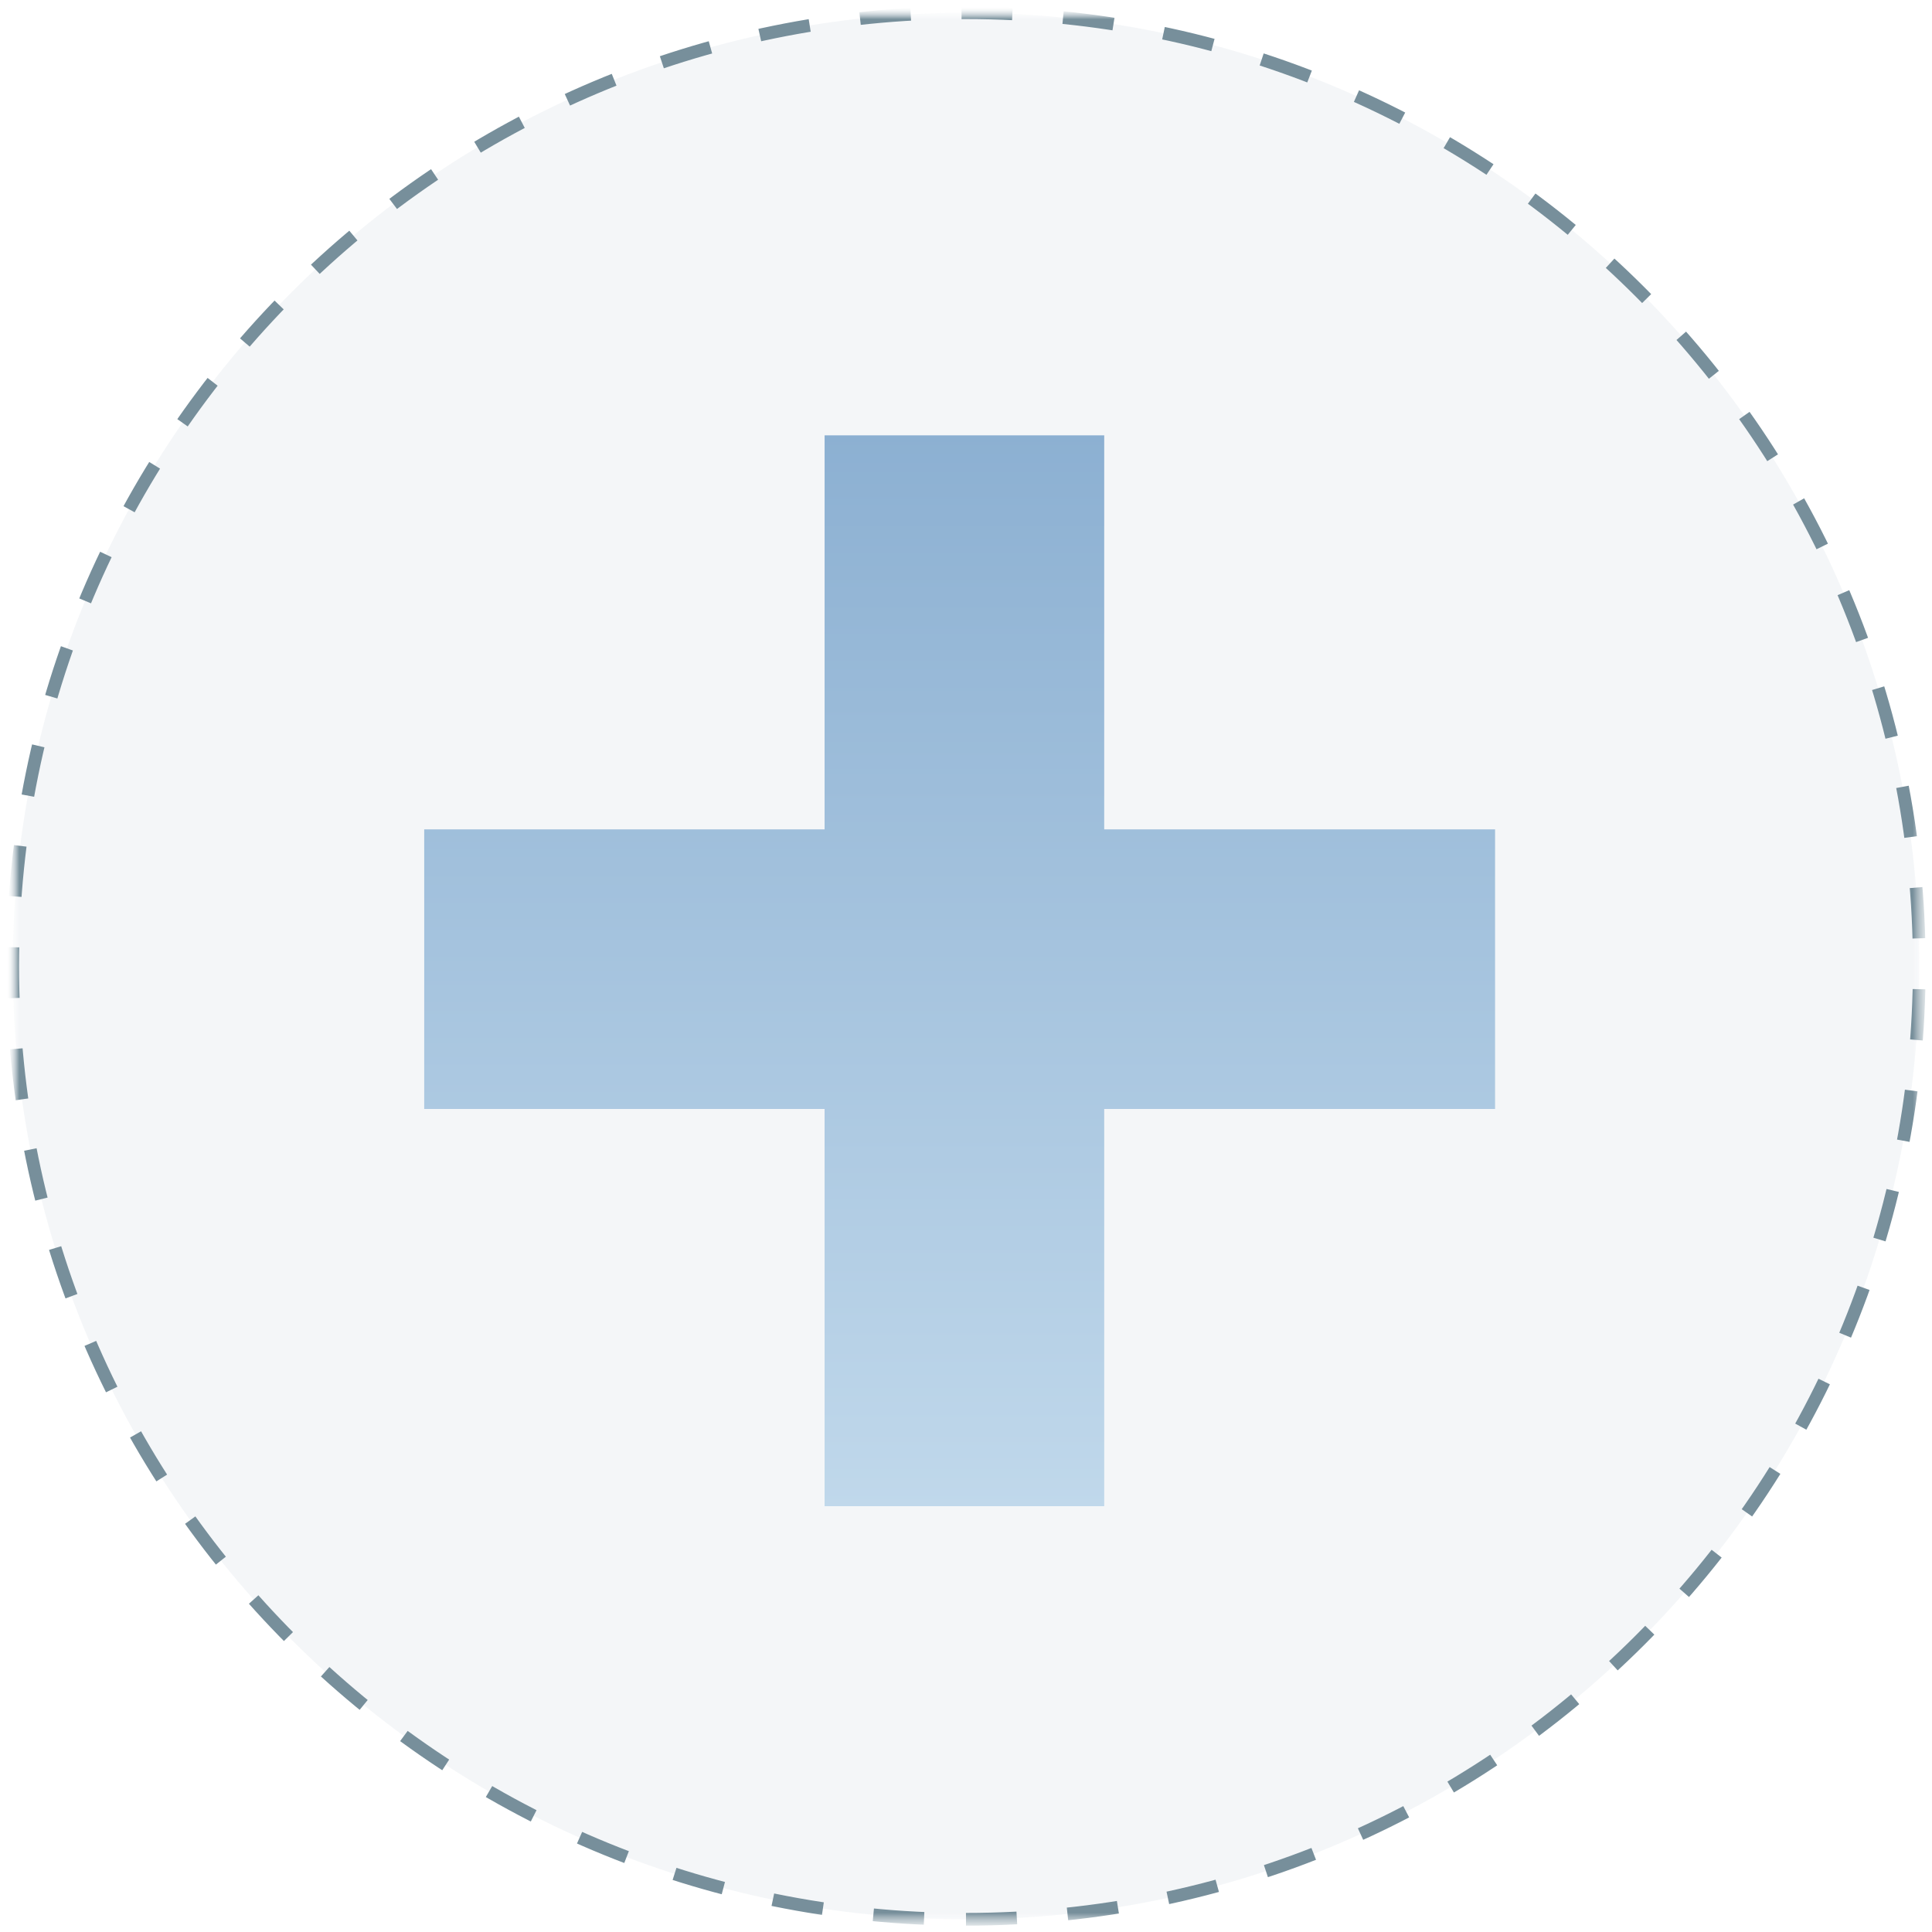
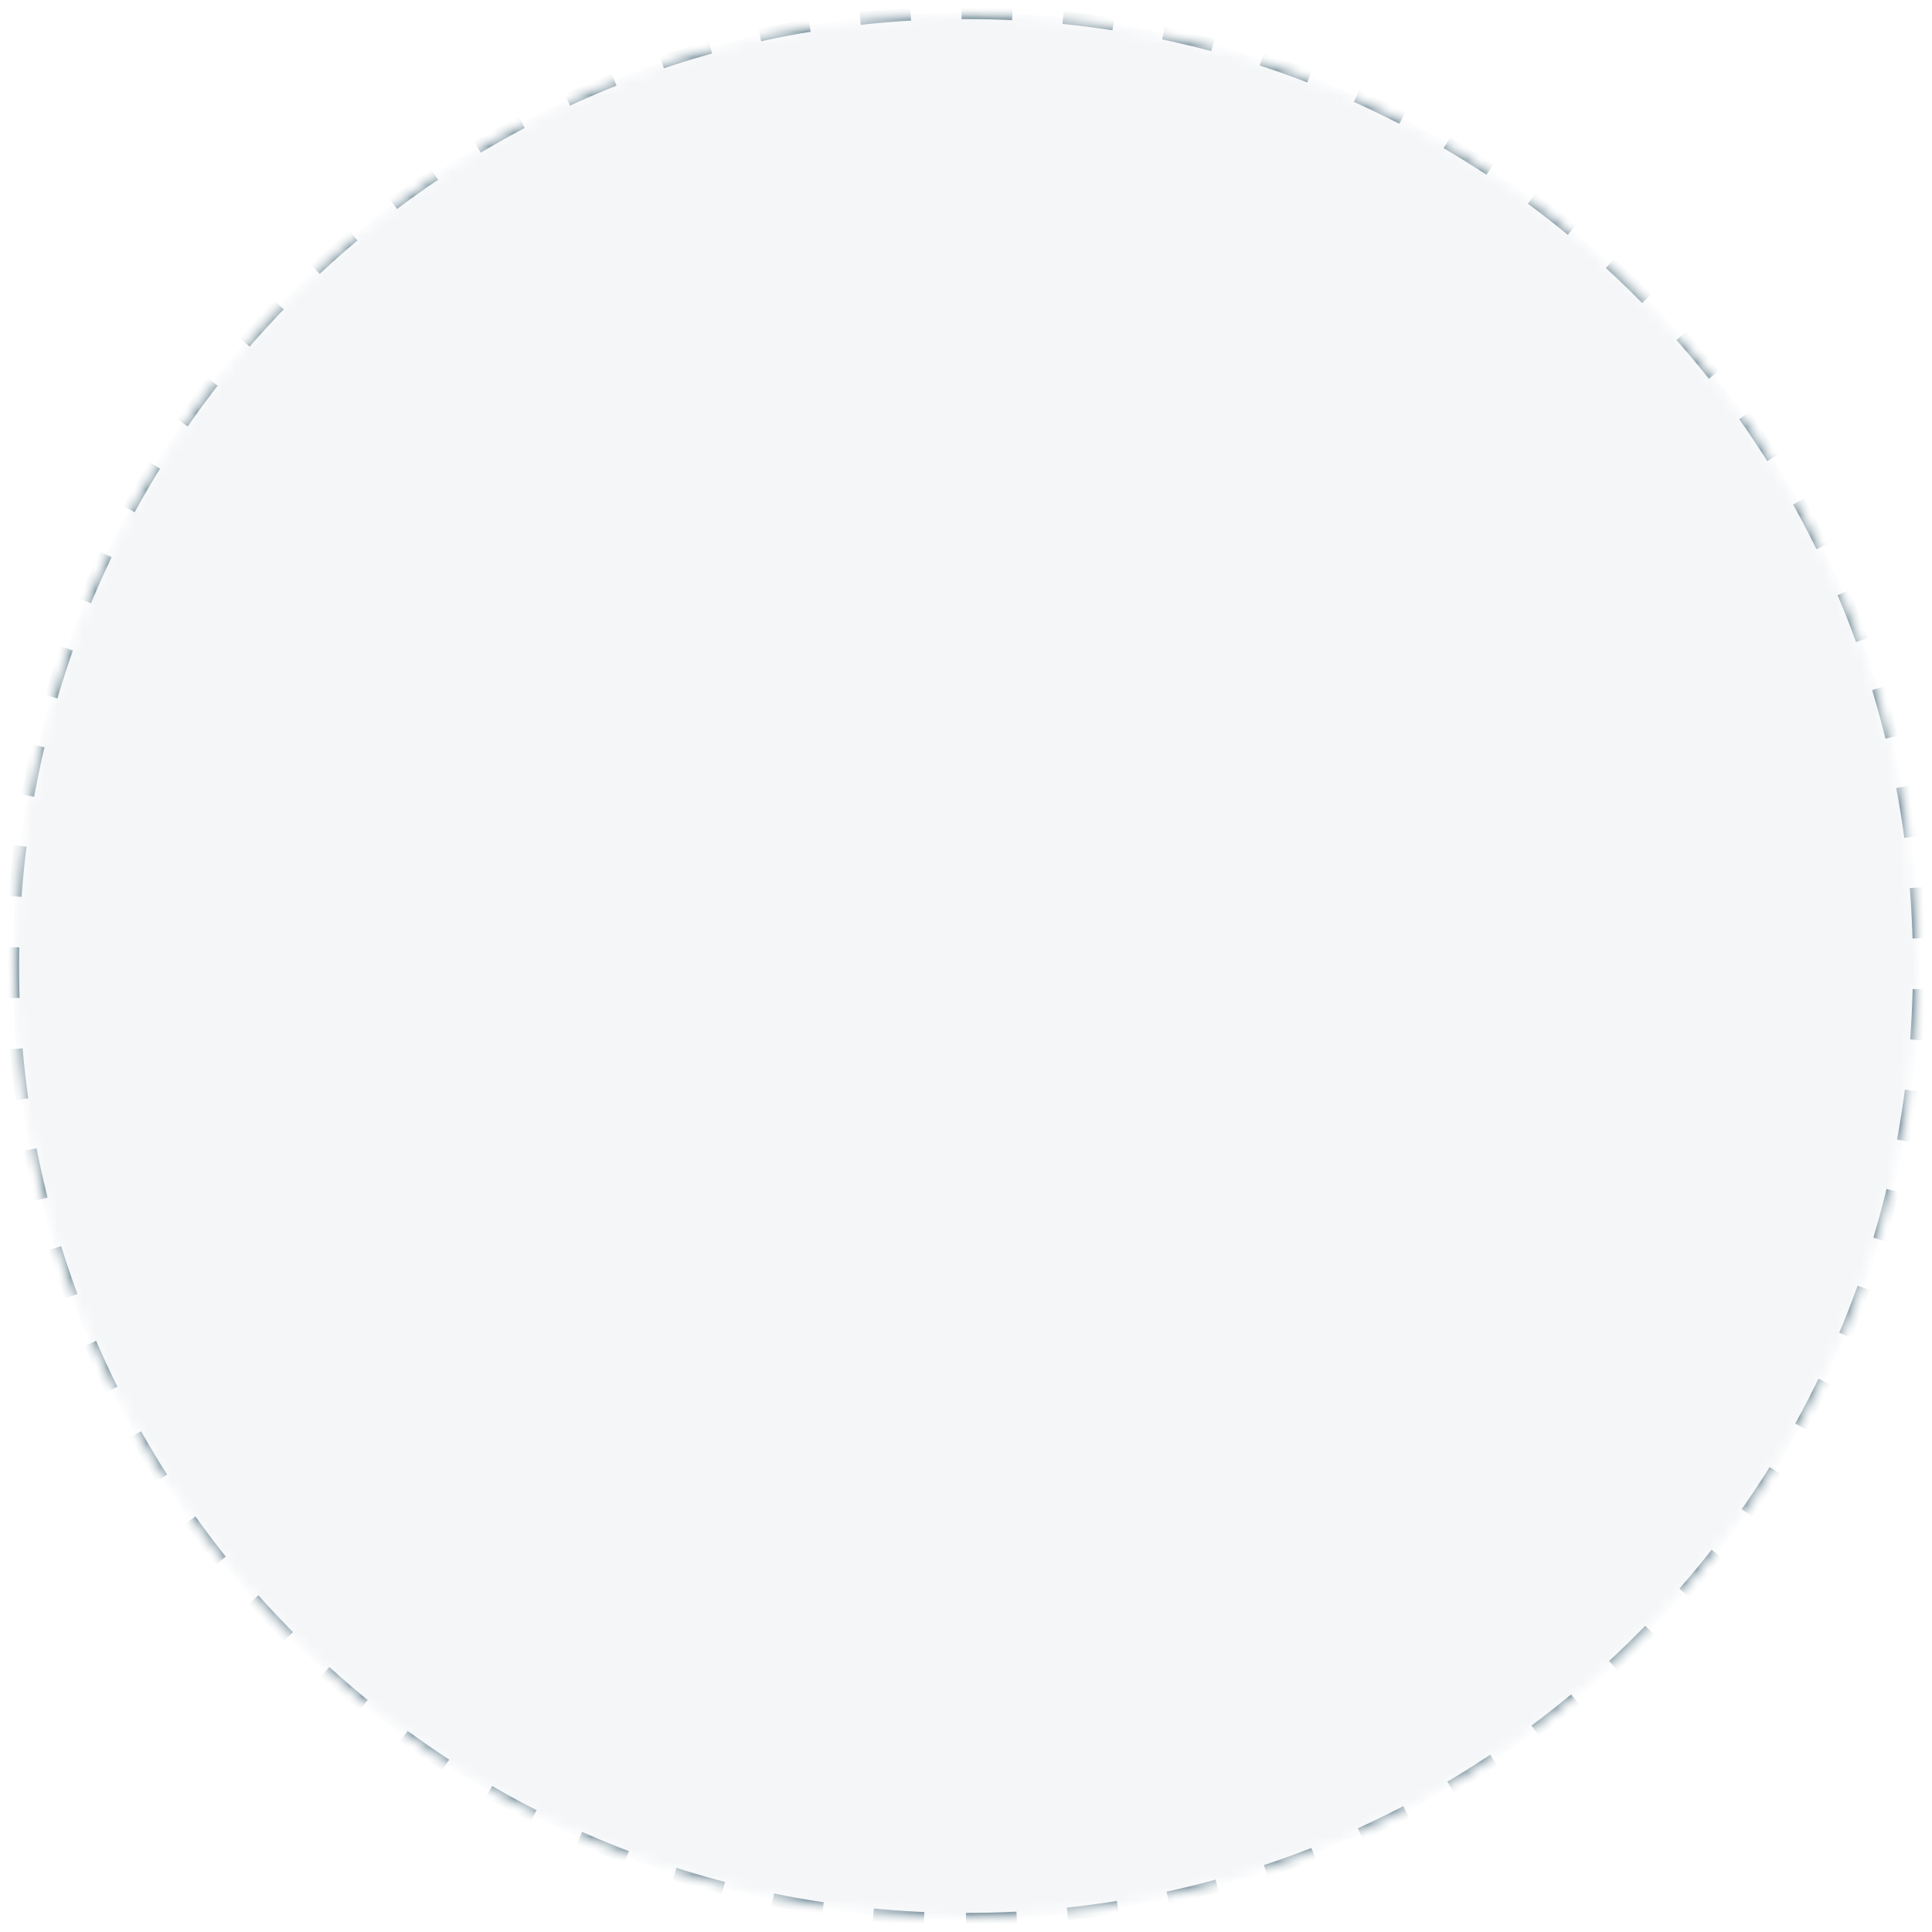
<svg xmlns="http://www.w3.org/2000/svg" xmlns:xlink="http://www.w3.org/1999/xlink" width="152px" height="152px" viewBox="0 0 152 152" version="1.1">
  <title>User Copy</title>
  <defs>
    <path d="M75,150 C116.421,150 150,116.421 150,75 C150,33.579 116.421,0 75,0 C33.579,0 0,33.579 0,75 C0,116.421 33.579,150 75,150 Z" id="path-1" />
    <mask id="mask-2" maskContentUnits="userSpaceOnUse" maskUnits="objectBoundingBox" x="-0.5" y="-0.5" width="151" height="151">
-       <rect x="-0.5" y="-0.5" width="151" height="151" fill="white" />
      <use xlink:href="#path-1" fill="black" />
    </mask>
    <mask id="mask-4" maskContentUnits="userSpaceOnUse" maskUnits="objectBoundingBox" x="-0.5" y="-0.5" width="151" height="151">
-       <rect x="-0.5" y="-0.5" width="151" height="151" fill="white" />
      <use xlink:href="#path-1" fill="black" />
    </mask>
    <linearGradient x1="50%" y1="0%" x2="50%" y2="100%" id="linearGradient-5">
      <stop stop-color="#8CB0D2" offset="0%" />
      <stop stop-color="#C0D8EB" offset="100%" />
    </linearGradient>
  </defs>
  <g id="Page-1" stroke="none" stroke-width="1" fill="none" fill-rule="evenodd">
    <g id="Draft" transform="translate(-915, -5083)">
      <g id="Ambassadors-Option-2" transform="translate(229, 4987)">
        <g id="User-Copy" transform="translate(687, 97)">
          <mask id="mask-3" fill="white">
            <use xlink:href="#path-1" />
          </mask>
          <g id="Mask" stroke="#778F9B" mask="url(#mask-2)" fill-opacity="0.301" fill="#DCE2E8" stroke-dasharray="4,4">
            <use mask="url(#mask-4)" xlink:href="#path-1" />
          </g>
          <g id="Group-10" mask="url(#mask-3)" fill="url(#linearGradient-5)" fill-rule="nonzero">
            <g transform="translate(32.375, 33.25)" id="Combined-Shape">
-               <path d="M53.5,1.05907855e-13 L53.499,31 L84.25,31 L84.25,53 L53.499,53 L53.5,84.25 L31.5,84.25 L31.499,53 L0,53 L0,31 L31.499,31 L31.5,1.07254966e-13 L53.5,1.05907855e-13 Z" />
-             </g>
+               </g>
          </g>
        </g>
      </g>
    </g>
  </g>
</svg>